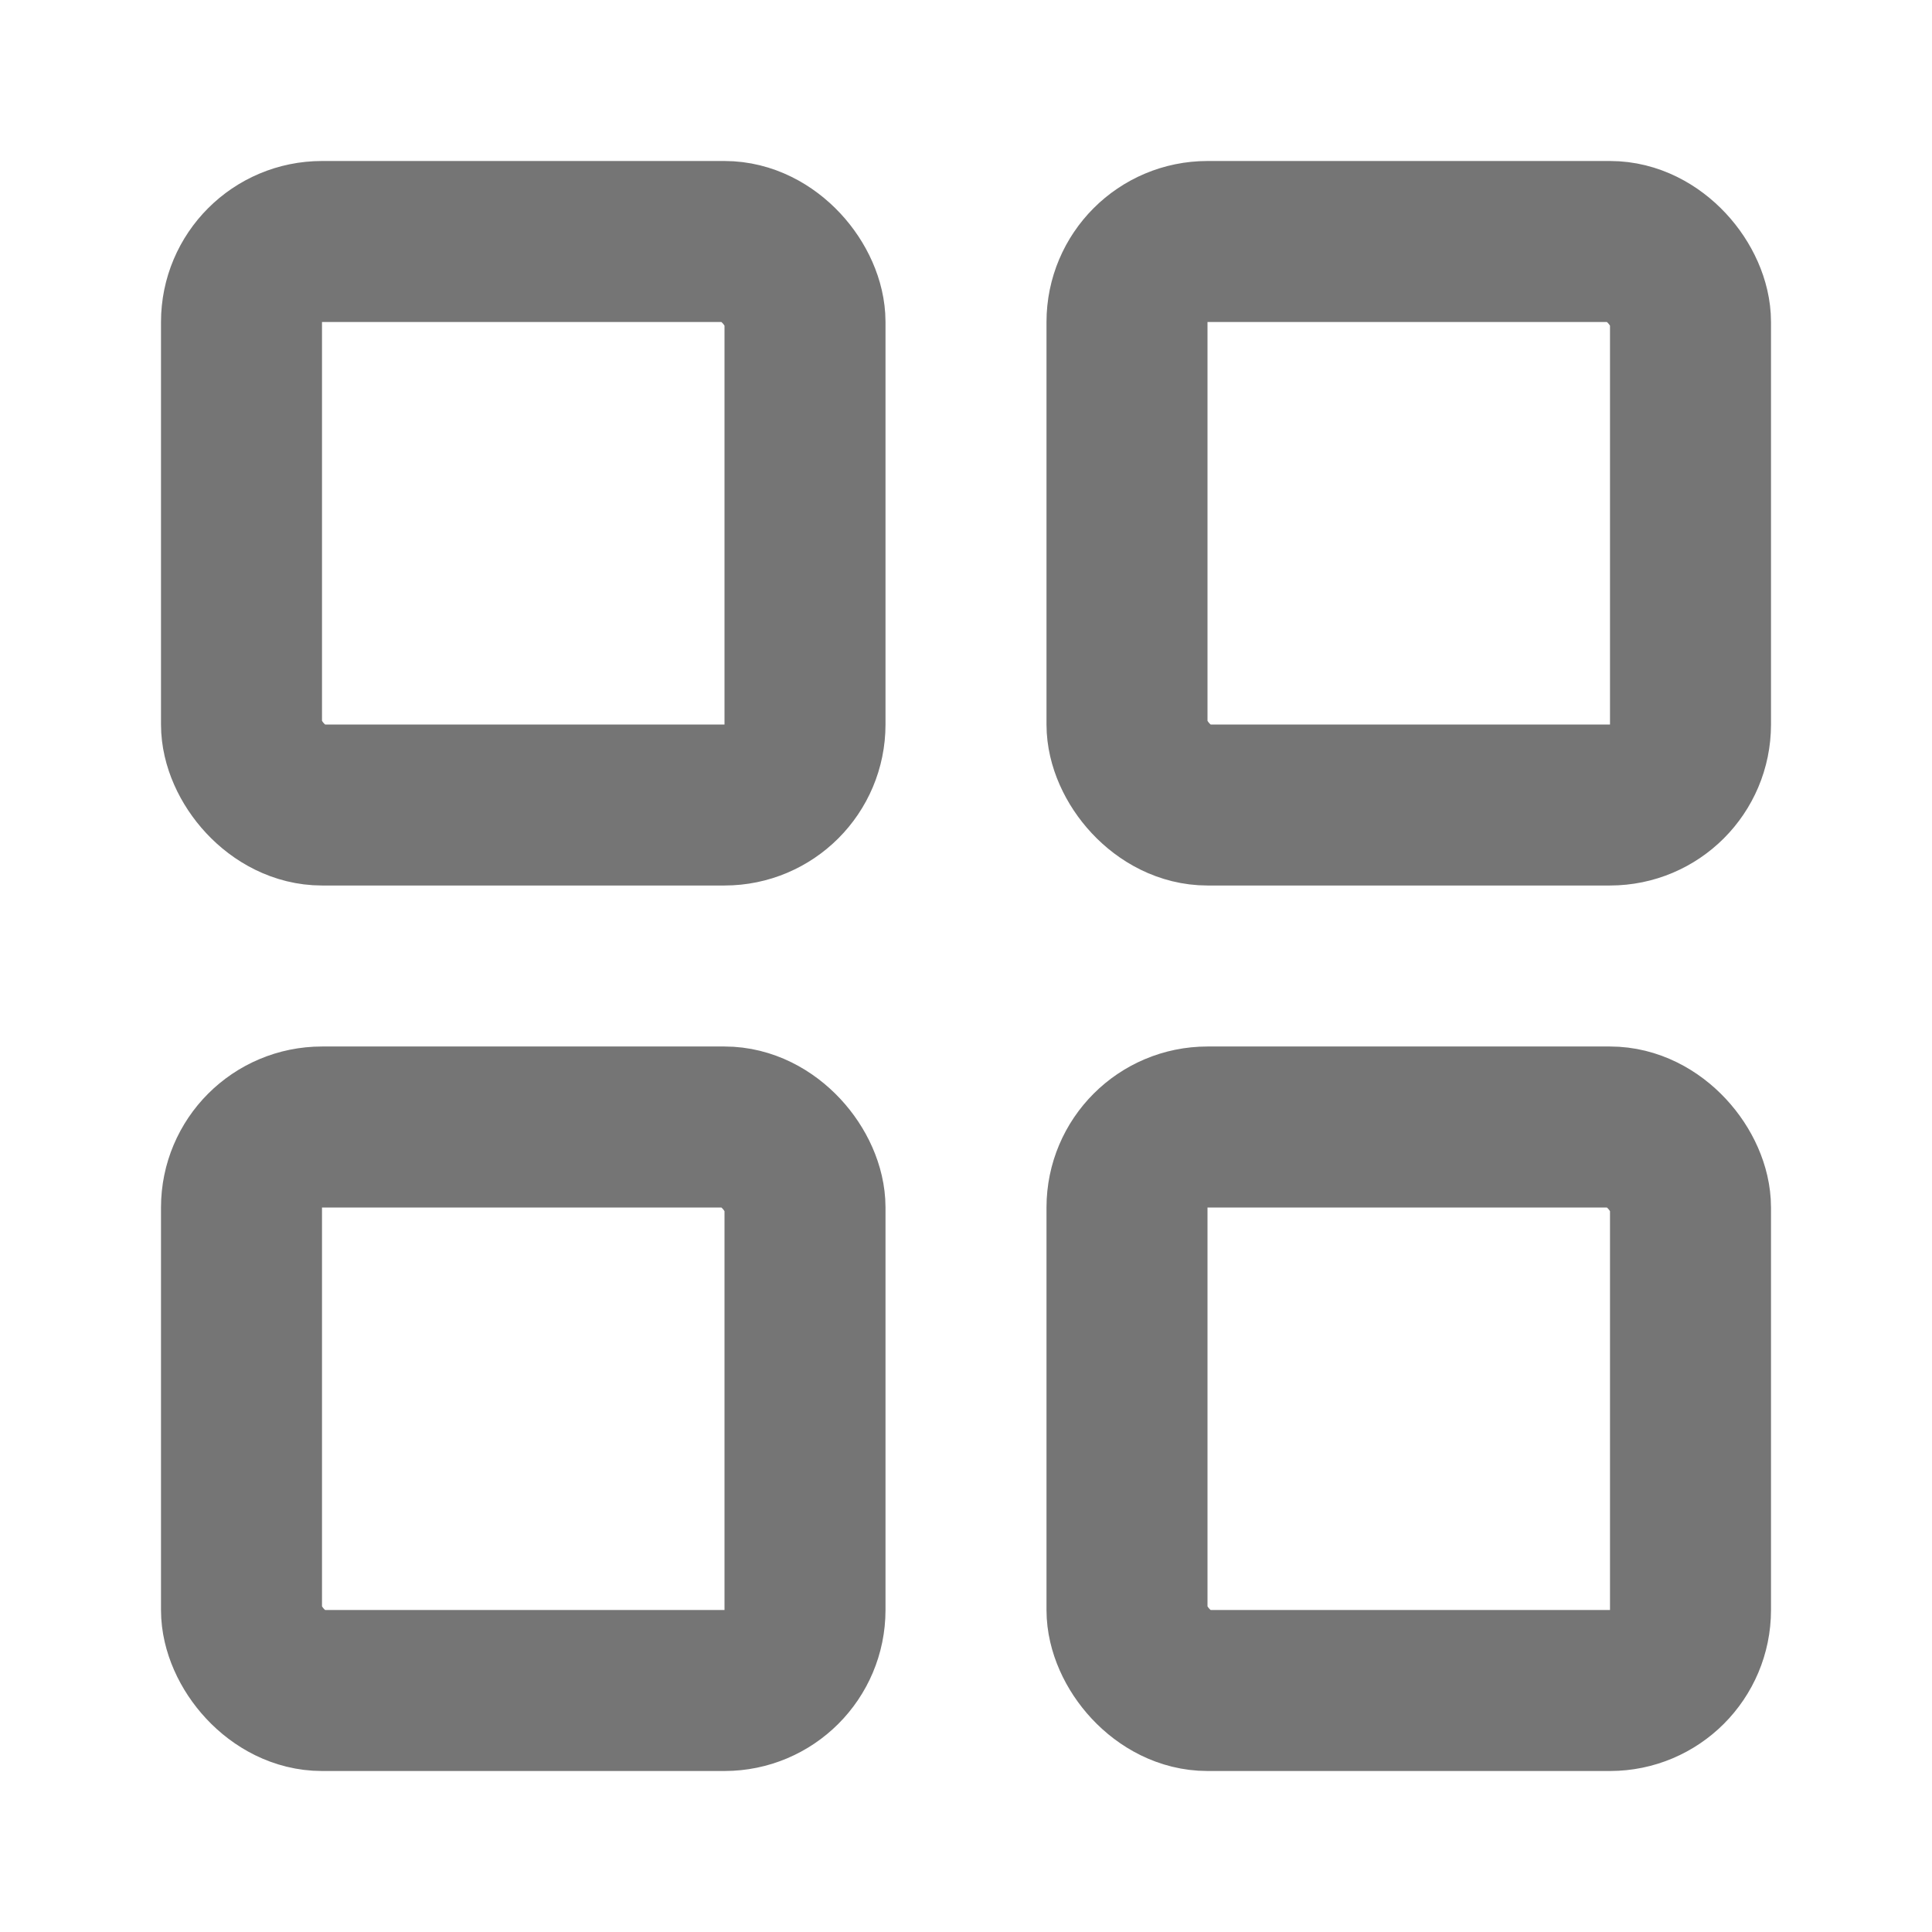
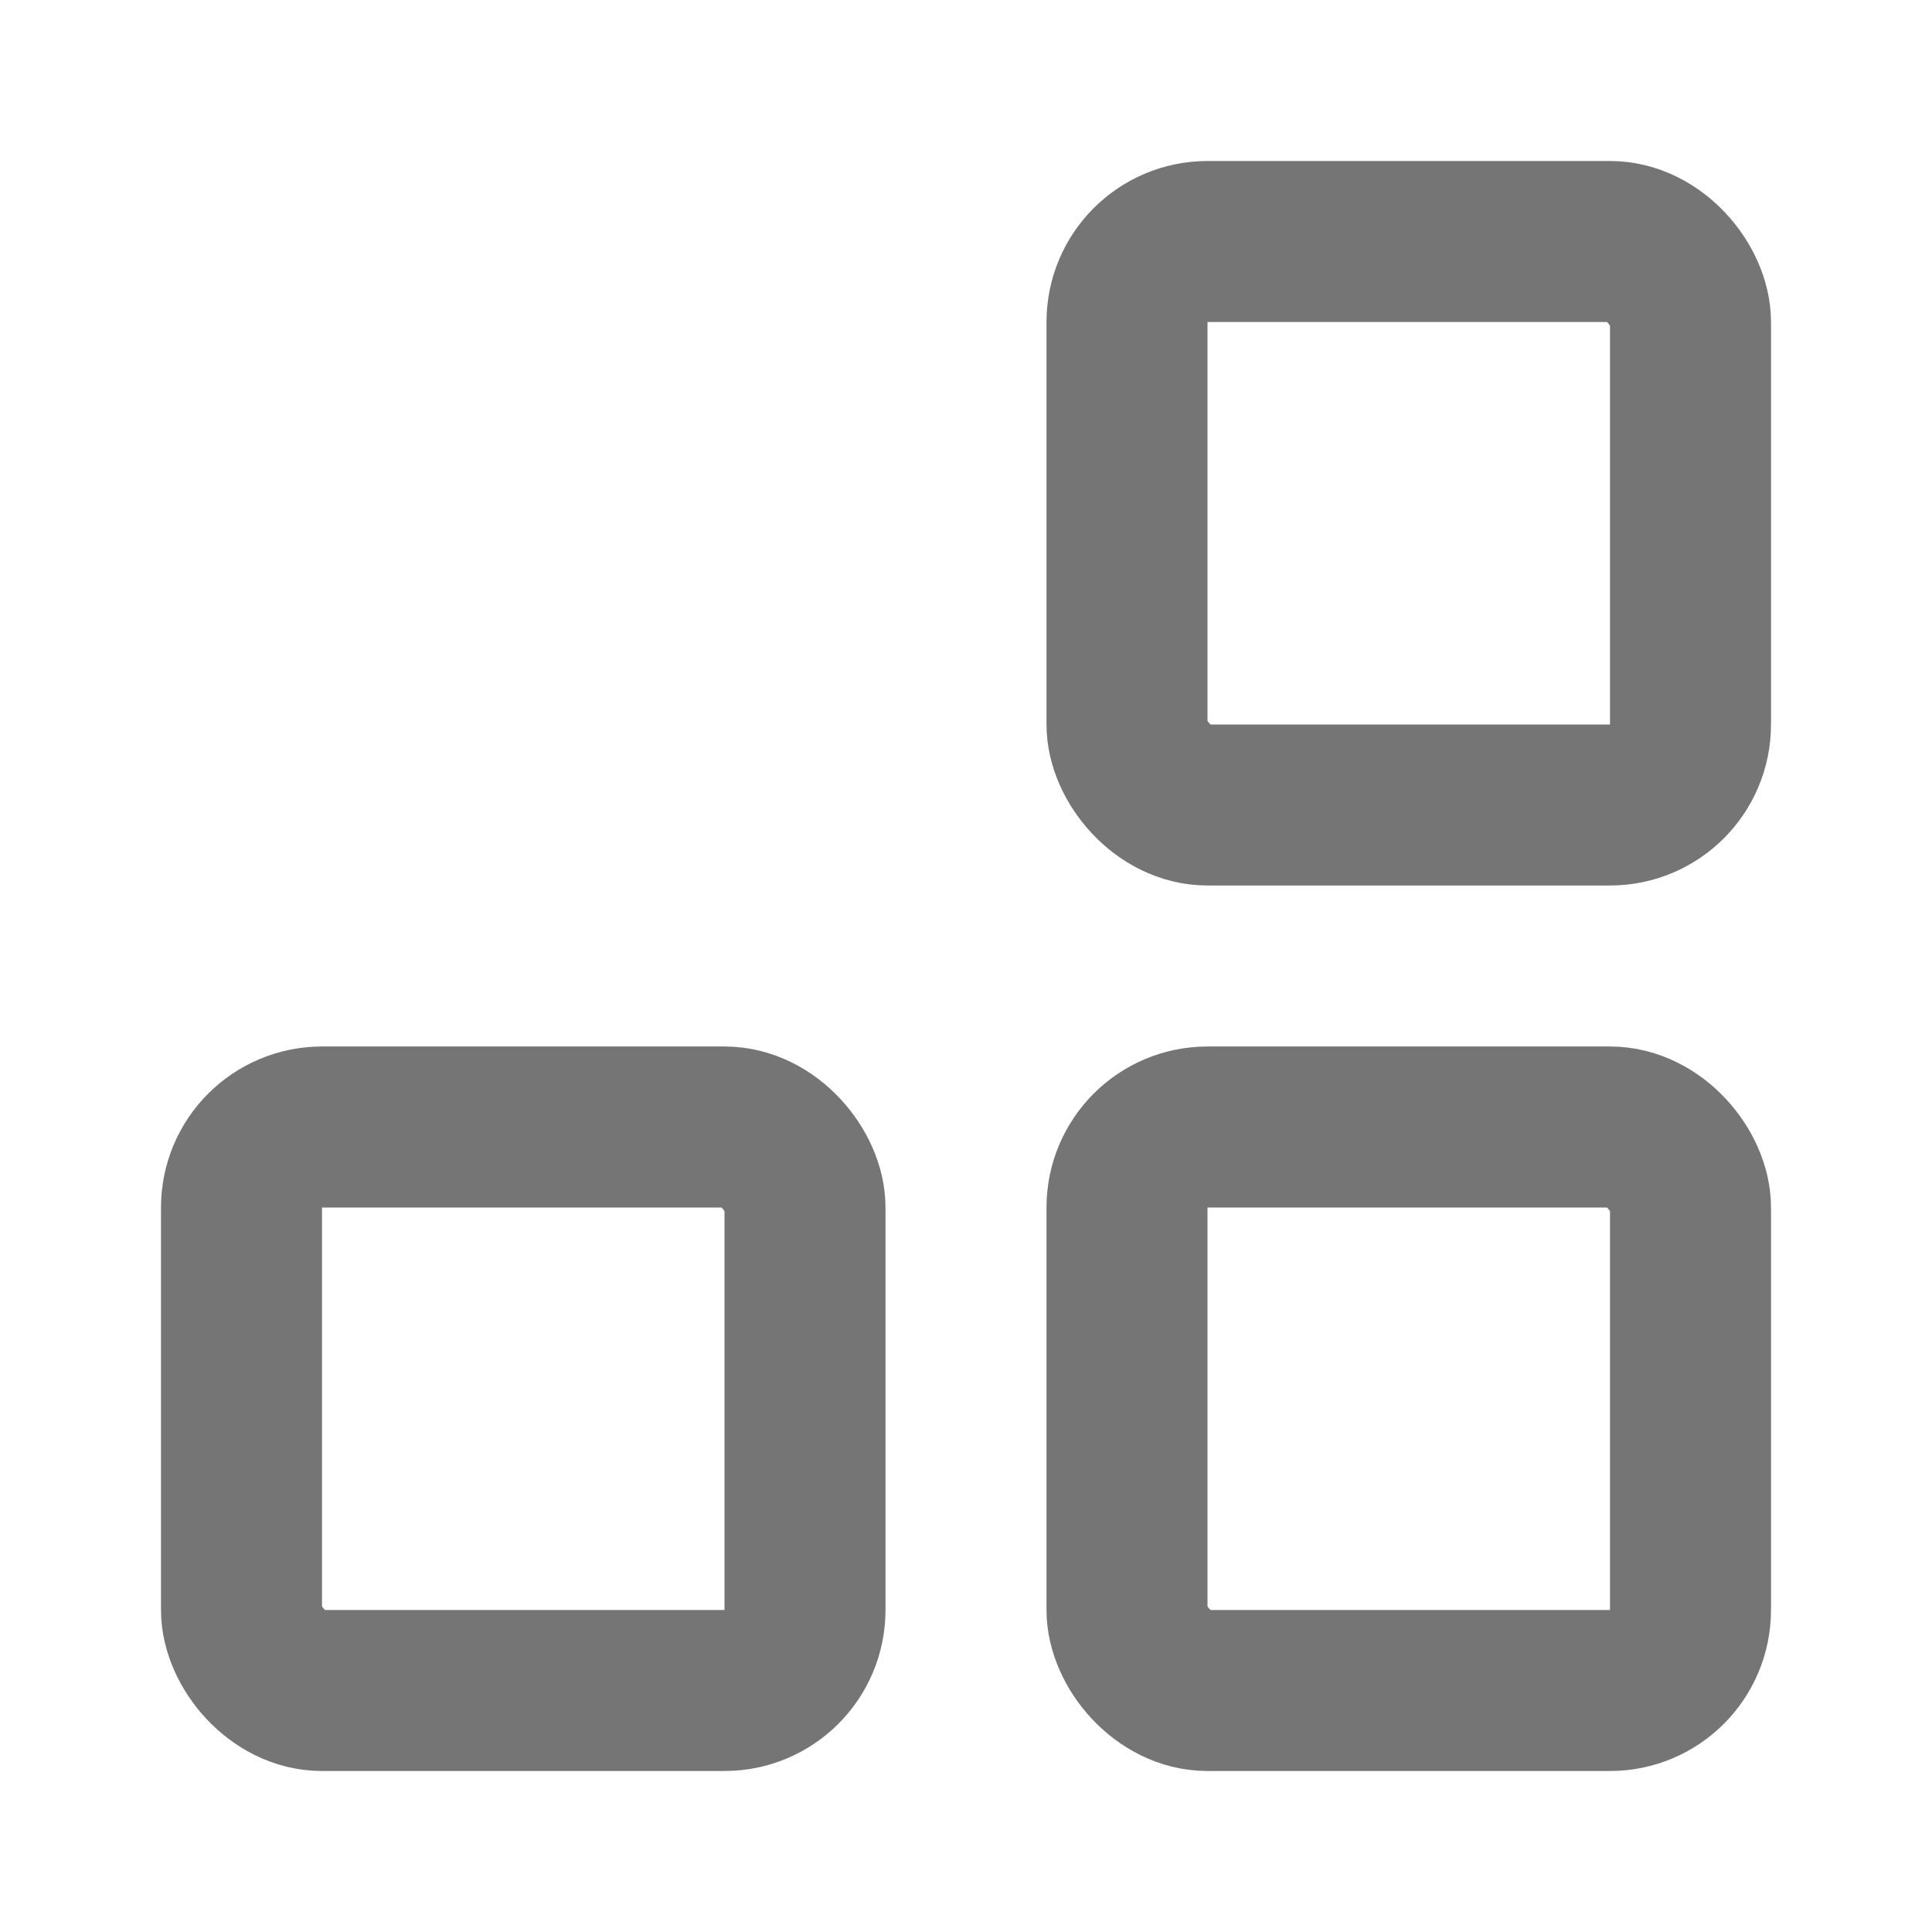
<svg xmlns="http://www.w3.org/2000/svg" width="36" height="36" viewBox="0 0 24 24" fill="none" stroke="#757575" stroke-width="2" stroke-linecap="round" stroke-linejoin="round" class="ai ai-Grid">
-   <rect x="3" y="3" width="7" height="7" rx="1" />
  <rect x="3" y="14" width="7" height="7" rx="1" />
  <rect x="14" y="3" width="7" height="7" rx="1" />
  <rect x="14" y="14" width="7" height="7" rx="1" />
</svg>